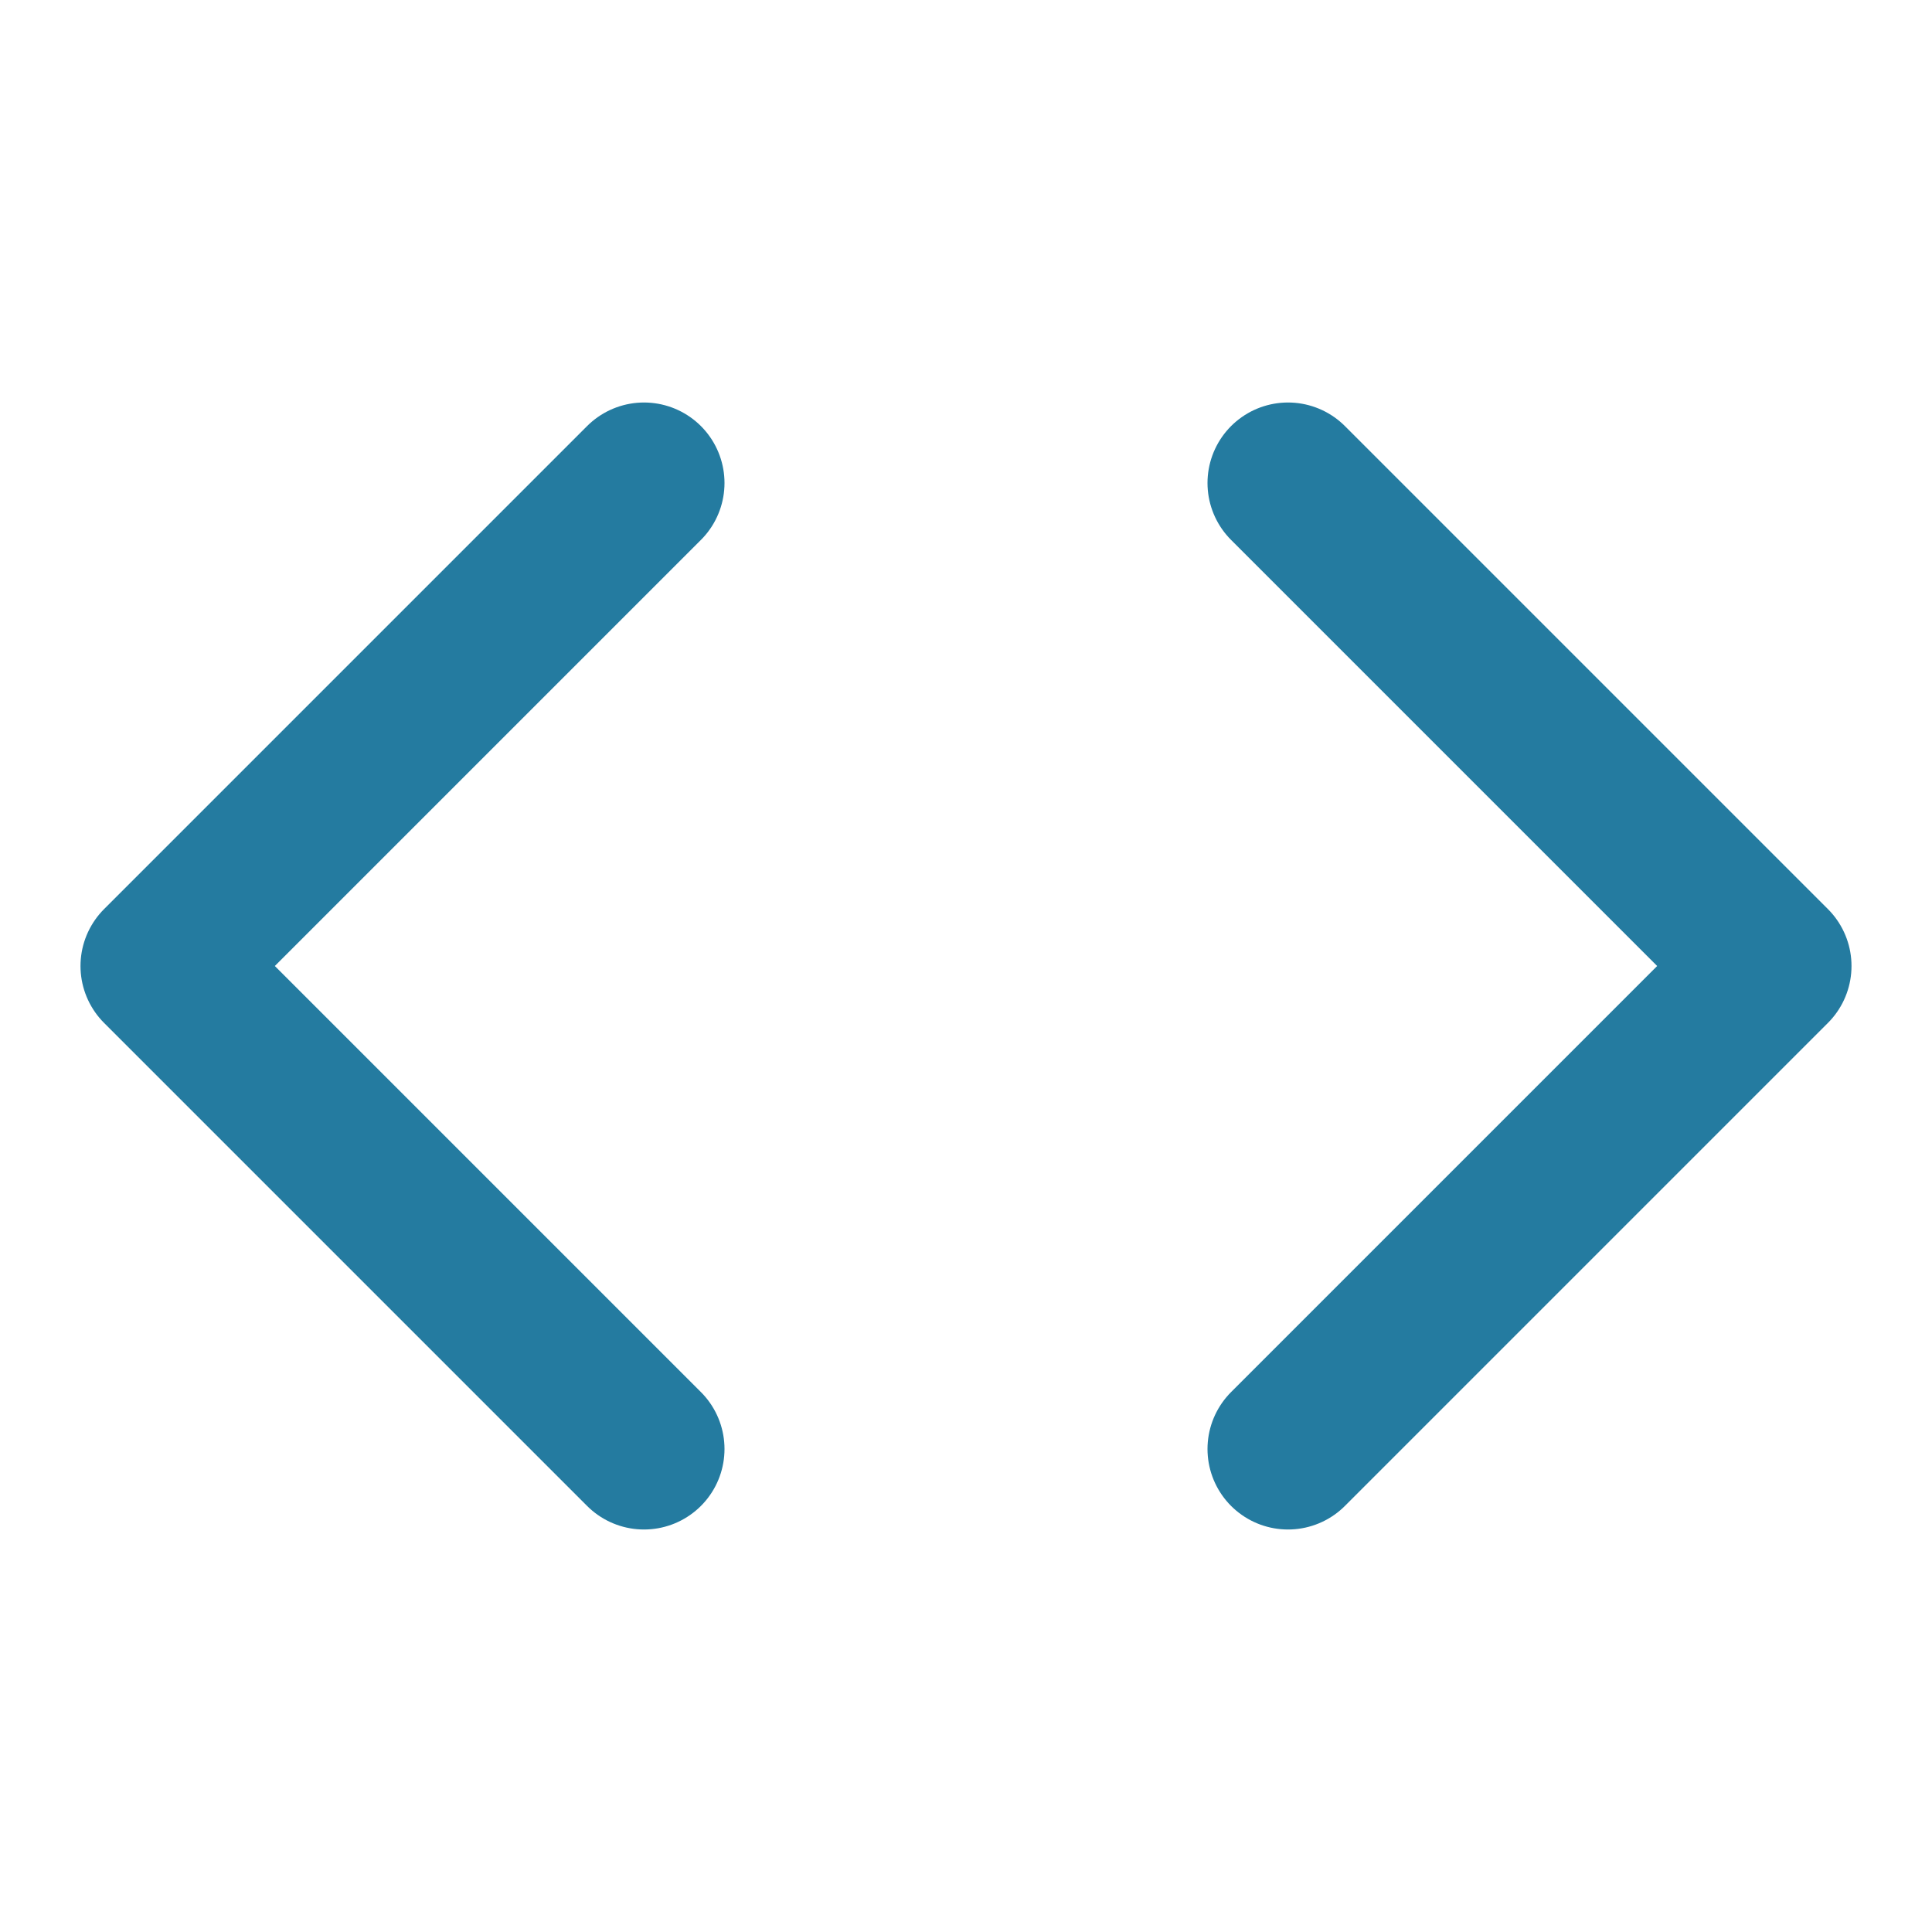
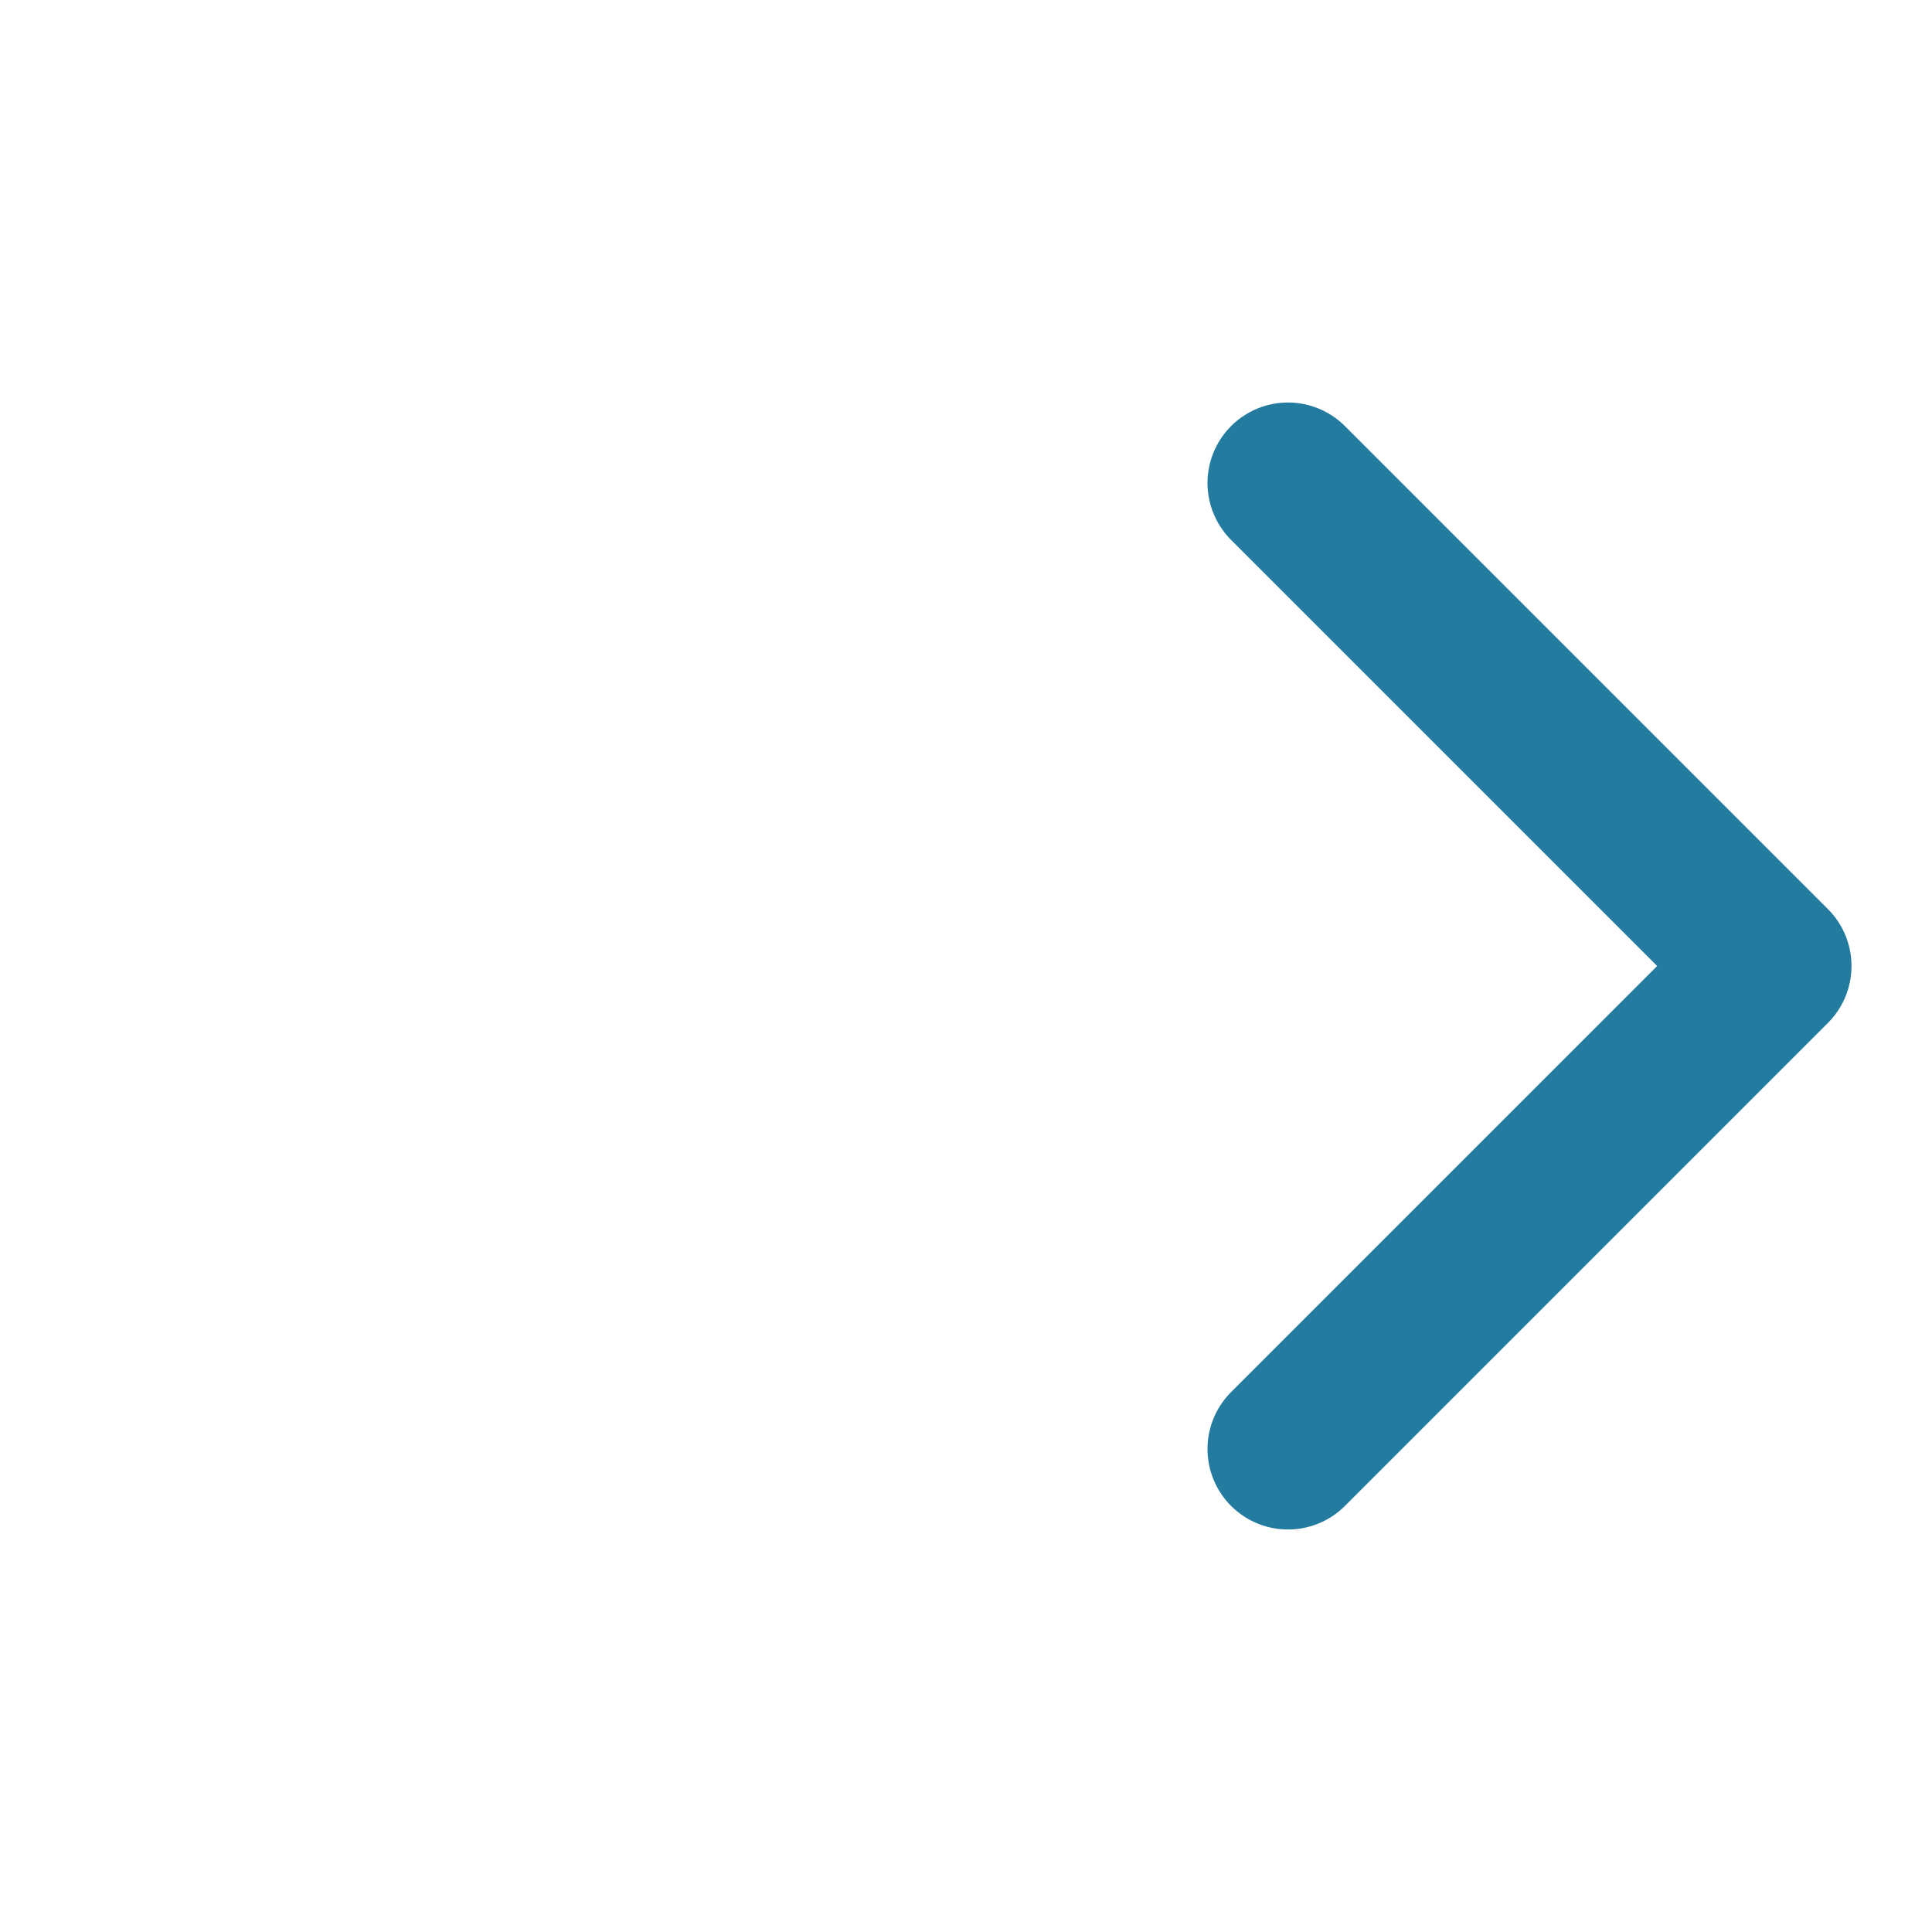
<svg xmlns="http://www.w3.org/2000/svg" width="24" height="24" viewBox="0 0 24 24" fill="none" stroke="#247BA0" stroke-width="2" stroke-linecap="round" stroke-linejoin="round">
  <polyline points="16 18 22 12 16 6" />
-   <polyline points="8 6 2 12 8 18" />
</svg>